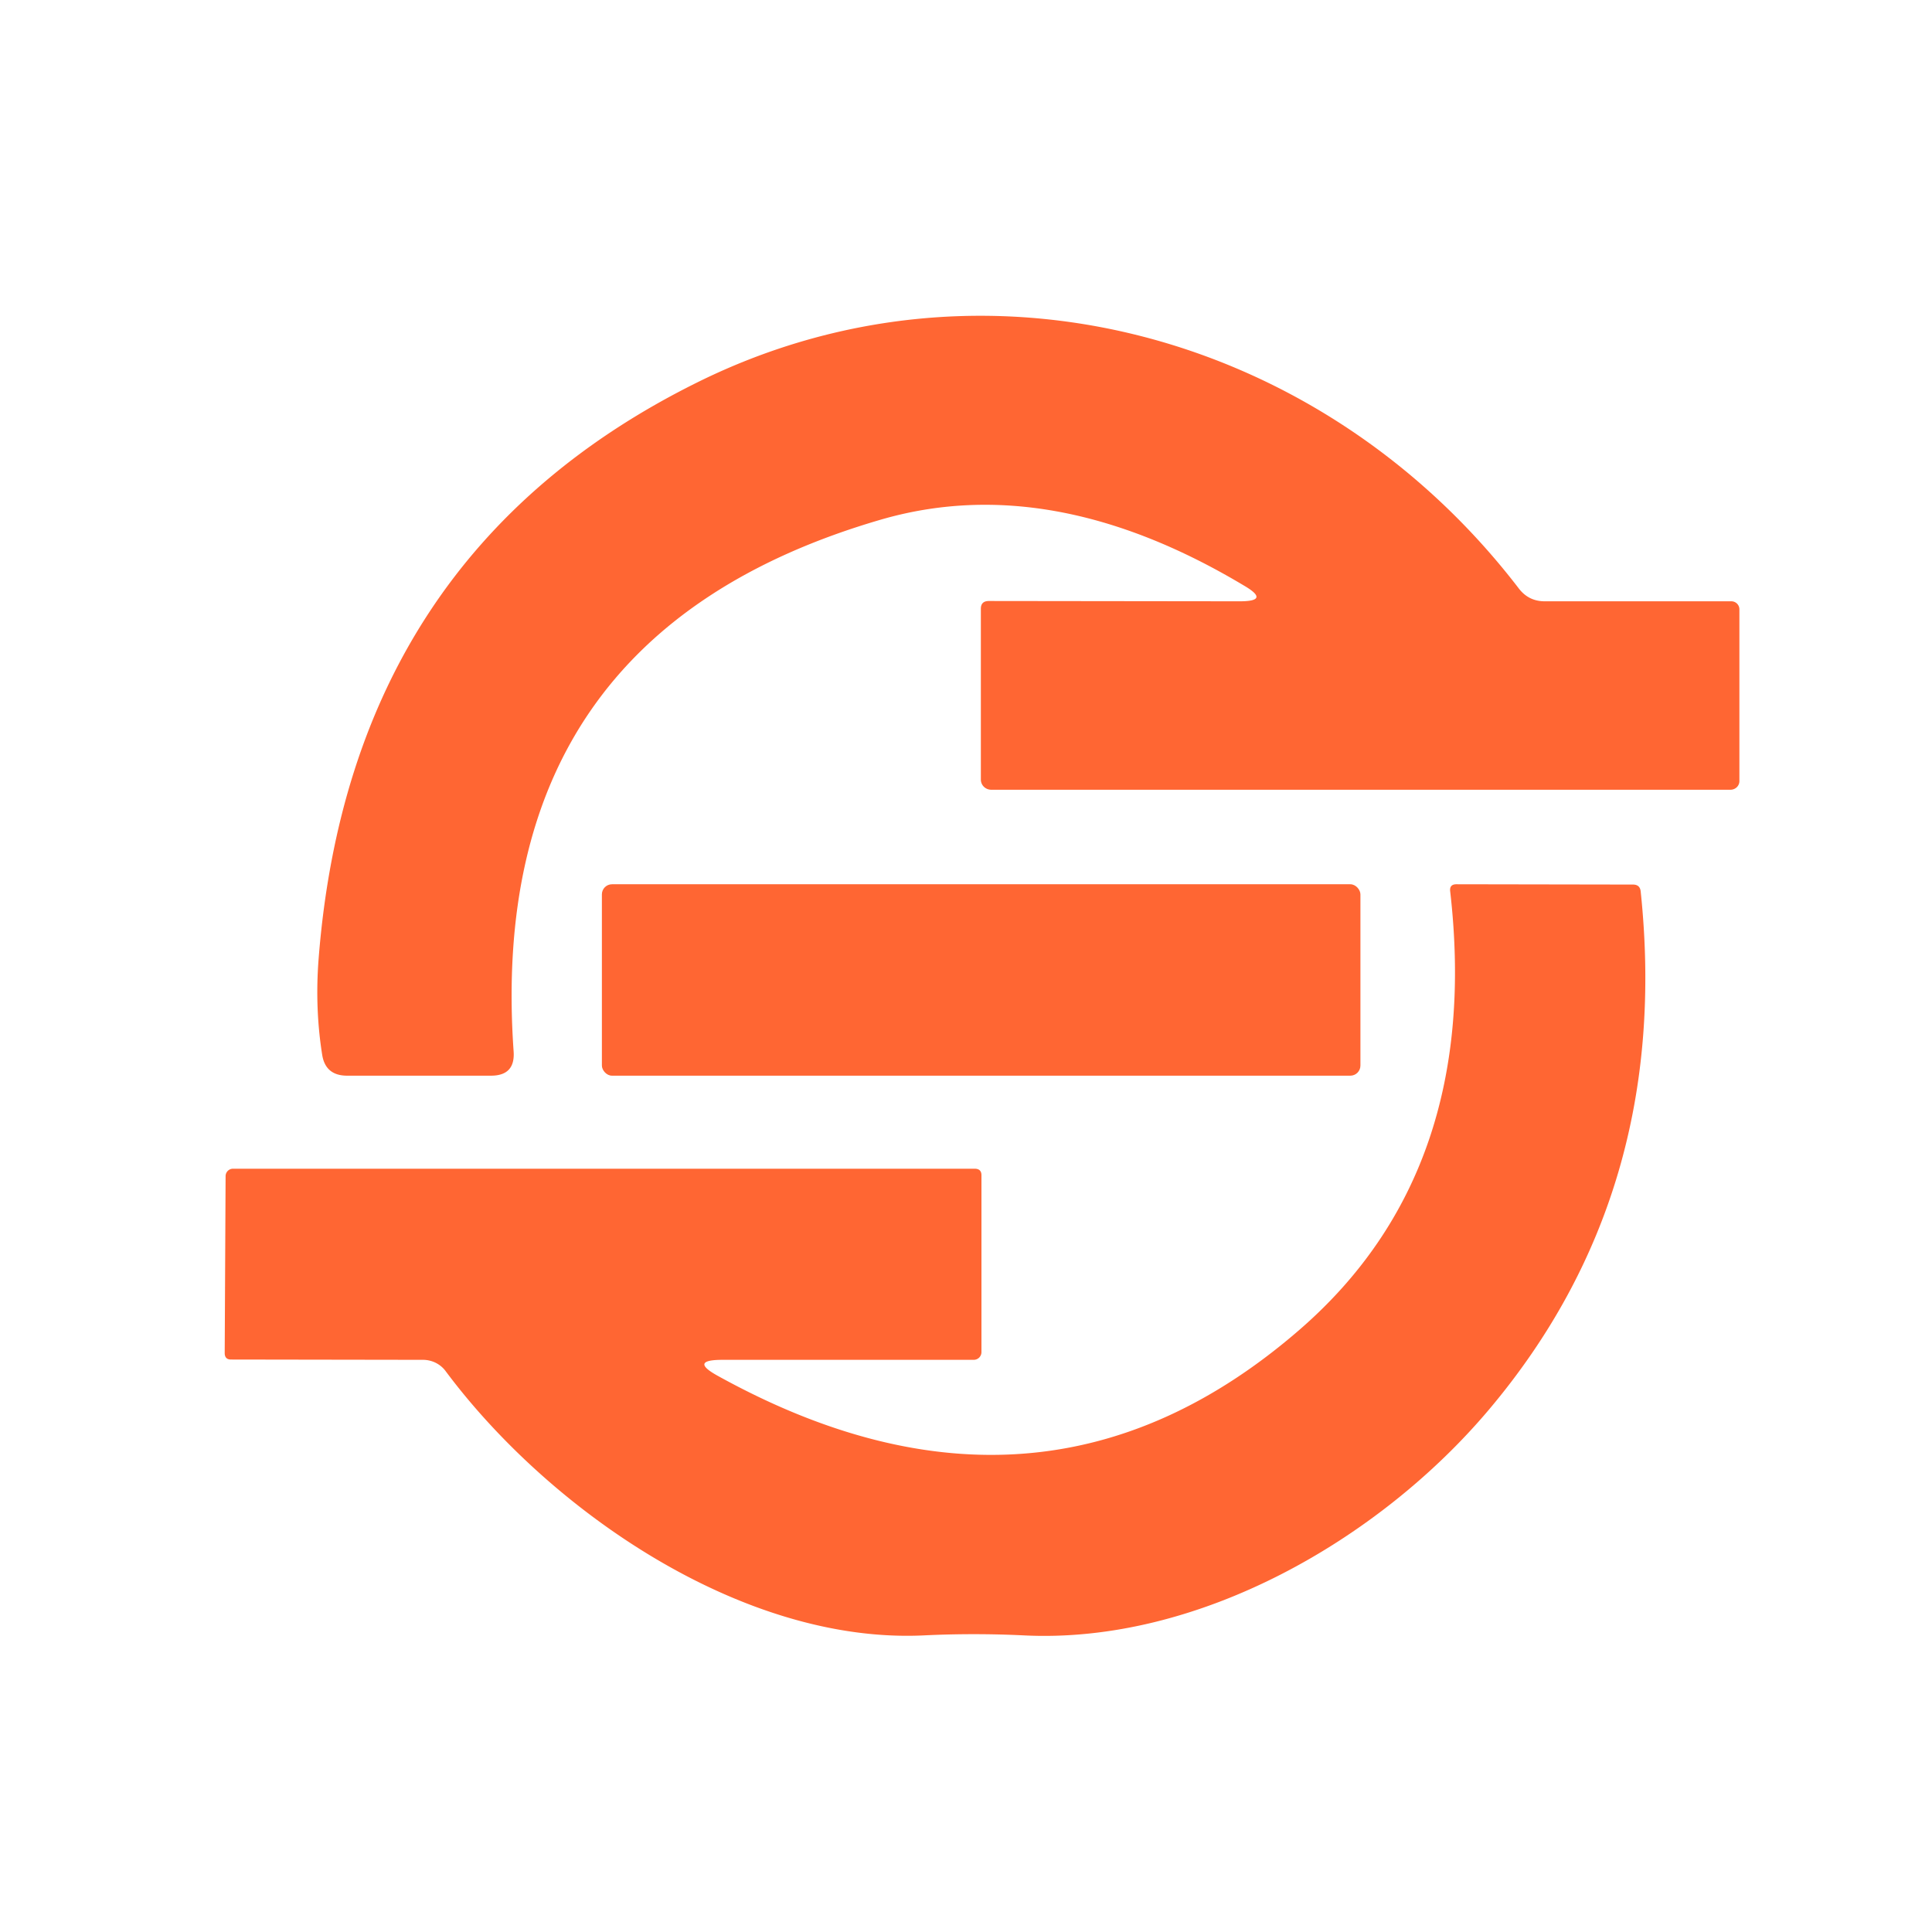
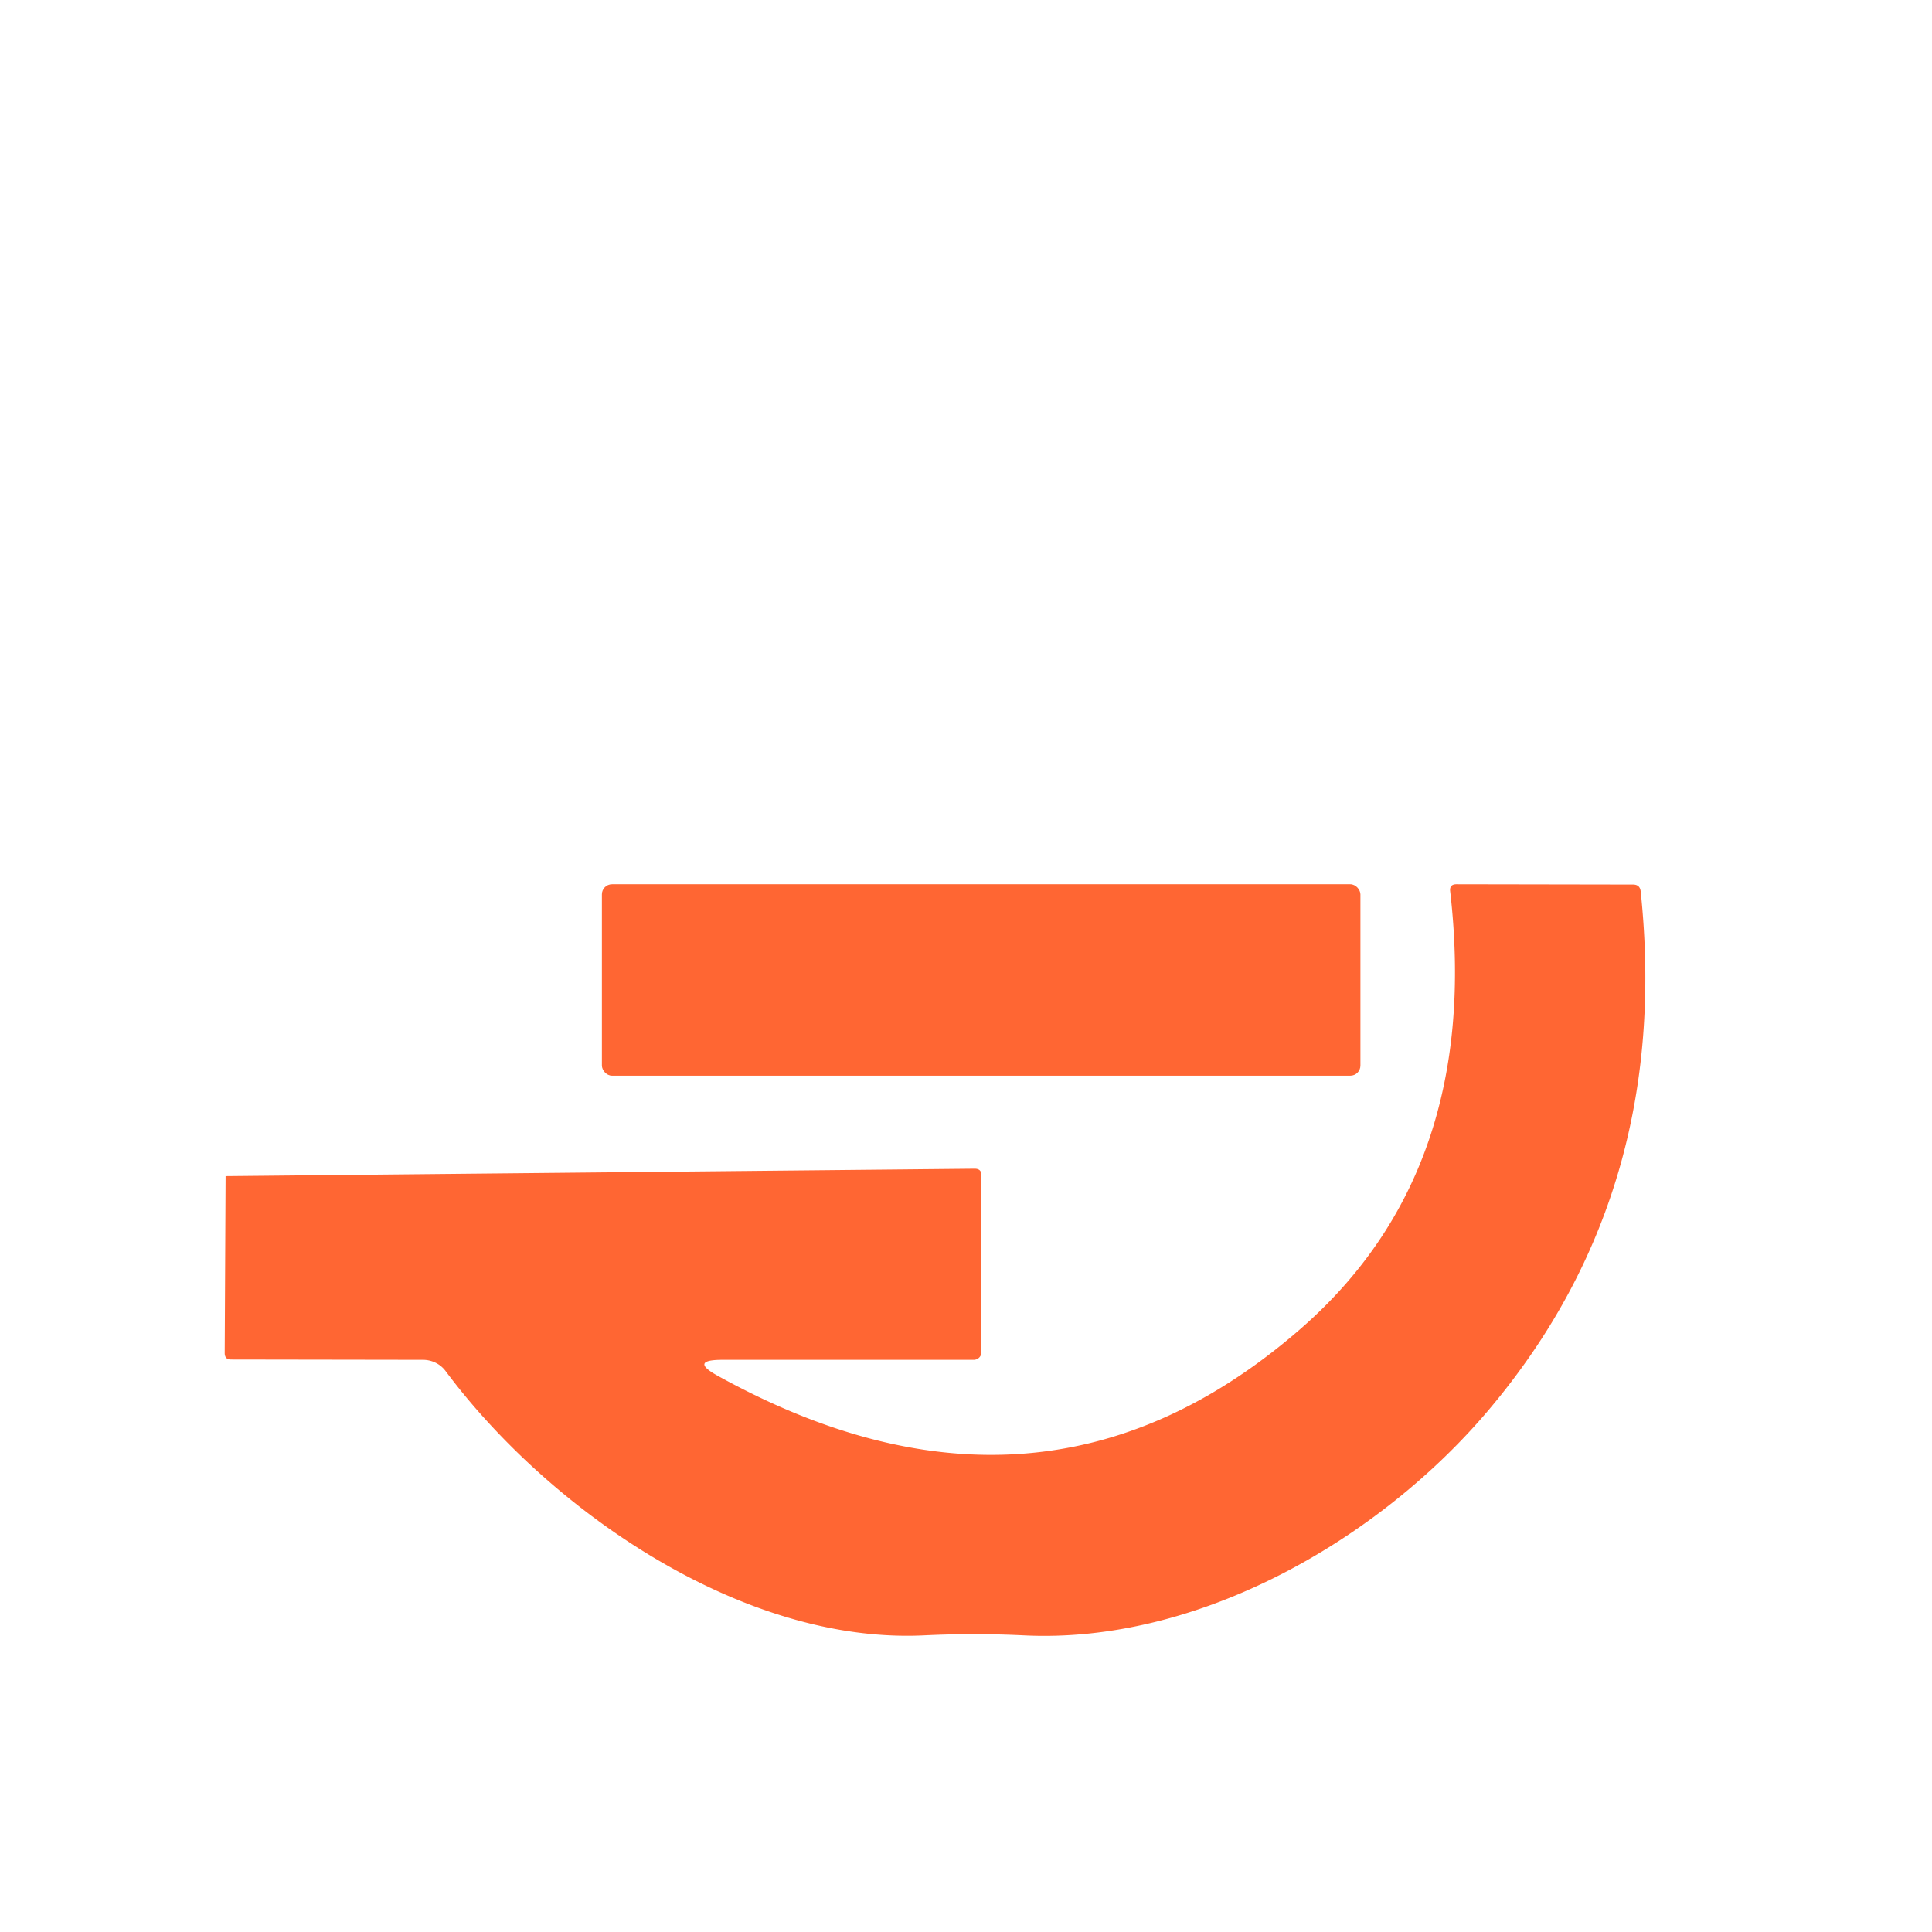
<svg xmlns="http://www.w3.org/2000/svg" version="1.1" viewBox="0.00 0.00 65.00 65.00">
-   <path fill="#ff6633" d="   M 41.85 19.70   Q 35.35 15.81 29.61 17.49   Q 16.30 21.38 17.28 35.37   Q 17.34 36.19 16.52 36.19   L 11.66 36.19   Q 10.95 36.18 10.84 35.49   Q 10.59 33.92 10.72 32.25   Q 11.79 18.65 23.45 12.87   C 33.08 8.09 44.50 11.19 51.10 19.80   Q 51.43 20.23 51.97 20.23   L 58.25 20.23   A 0.27 0.27 0.0 0 1 58.52 20.50   L 58.52 26.28   A 0.30 0.29 -0.0 0 1 58.22 26.57   L 33.35 26.57   A 0.35 0.34 -0.0 0 1 33.00 26.23   L 33.00 20.48   Q 33.00 20.22 33.27 20.22   L 41.71 20.23   Q 42.76 20.23 41.85 19.70   Z" />
  <rect fill="#ff6633" x="20.25" y="29.75" width="25.52" height="6.44" rx="0.34" />
-   <path fill="#ff6633" d="   M 24.17 46.30   Q 35.02 52.29 43.73 44.73   Q 49.87 39.40 48.79 29.99   Q 48.76 29.75 49.00 29.75   L 54.94 29.76   Q 55.18 29.76 55.20 30.00   Q 56.26 40.12 50.09 47.43   C 46.42 51.78 40.33 55.32 34.43 55.02   Q 32.76 54.94 31.10 55.02   C 25.00 55.32 18.51 50.84 15.00 46.14   A 0.96 0.93 -17.4 0 0 14.23 45.75   L 7.77 45.74   Q 7.56 45.74 7.56 45.52   L 7.59 39.57   A 0.25 0.25 0.0 0 1 7.84 39.32   L 32.79 39.32   Q 33.02 39.32 33.02 39.54   L 33.02 45.49   A 0.26 0.26 0.0 0 1 32.76 45.75   L 24.31 45.75   Q 23.16 45.75 24.17 46.30   Z" />
+   <path fill="#ff6633" d="   M 24.17 46.30   Q 35.02 52.29 43.73 44.73   Q 49.87 39.40 48.79 29.99   Q 48.76 29.75 49.00 29.75   L 54.94 29.76   Q 55.18 29.76 55.20 30.00   Q 56.26 40.12 50.09 47.43   C 46.42 51.78 40.33 55.32 34.43 55.02   Q 32.76 54.94 31.10 55.02   C 25.00 55.32 18.51 50.84 15.00 46.14   A 0.96 0.93 -17.4 0 0 14.23 45.75   L 7.77 45.74   Q 7.56 45.74 7.56 45.52   L 7.59 39.57   L 32.79 39.32   Q 33.02 39.32 33.02 39.54   L 33.02 45.49   A 0.26 0.26 0.0 0 1 32.76 45.75   L 24.31 45.75   Q 23.16 45.75 24.17 46.30   Z" />
</svg>